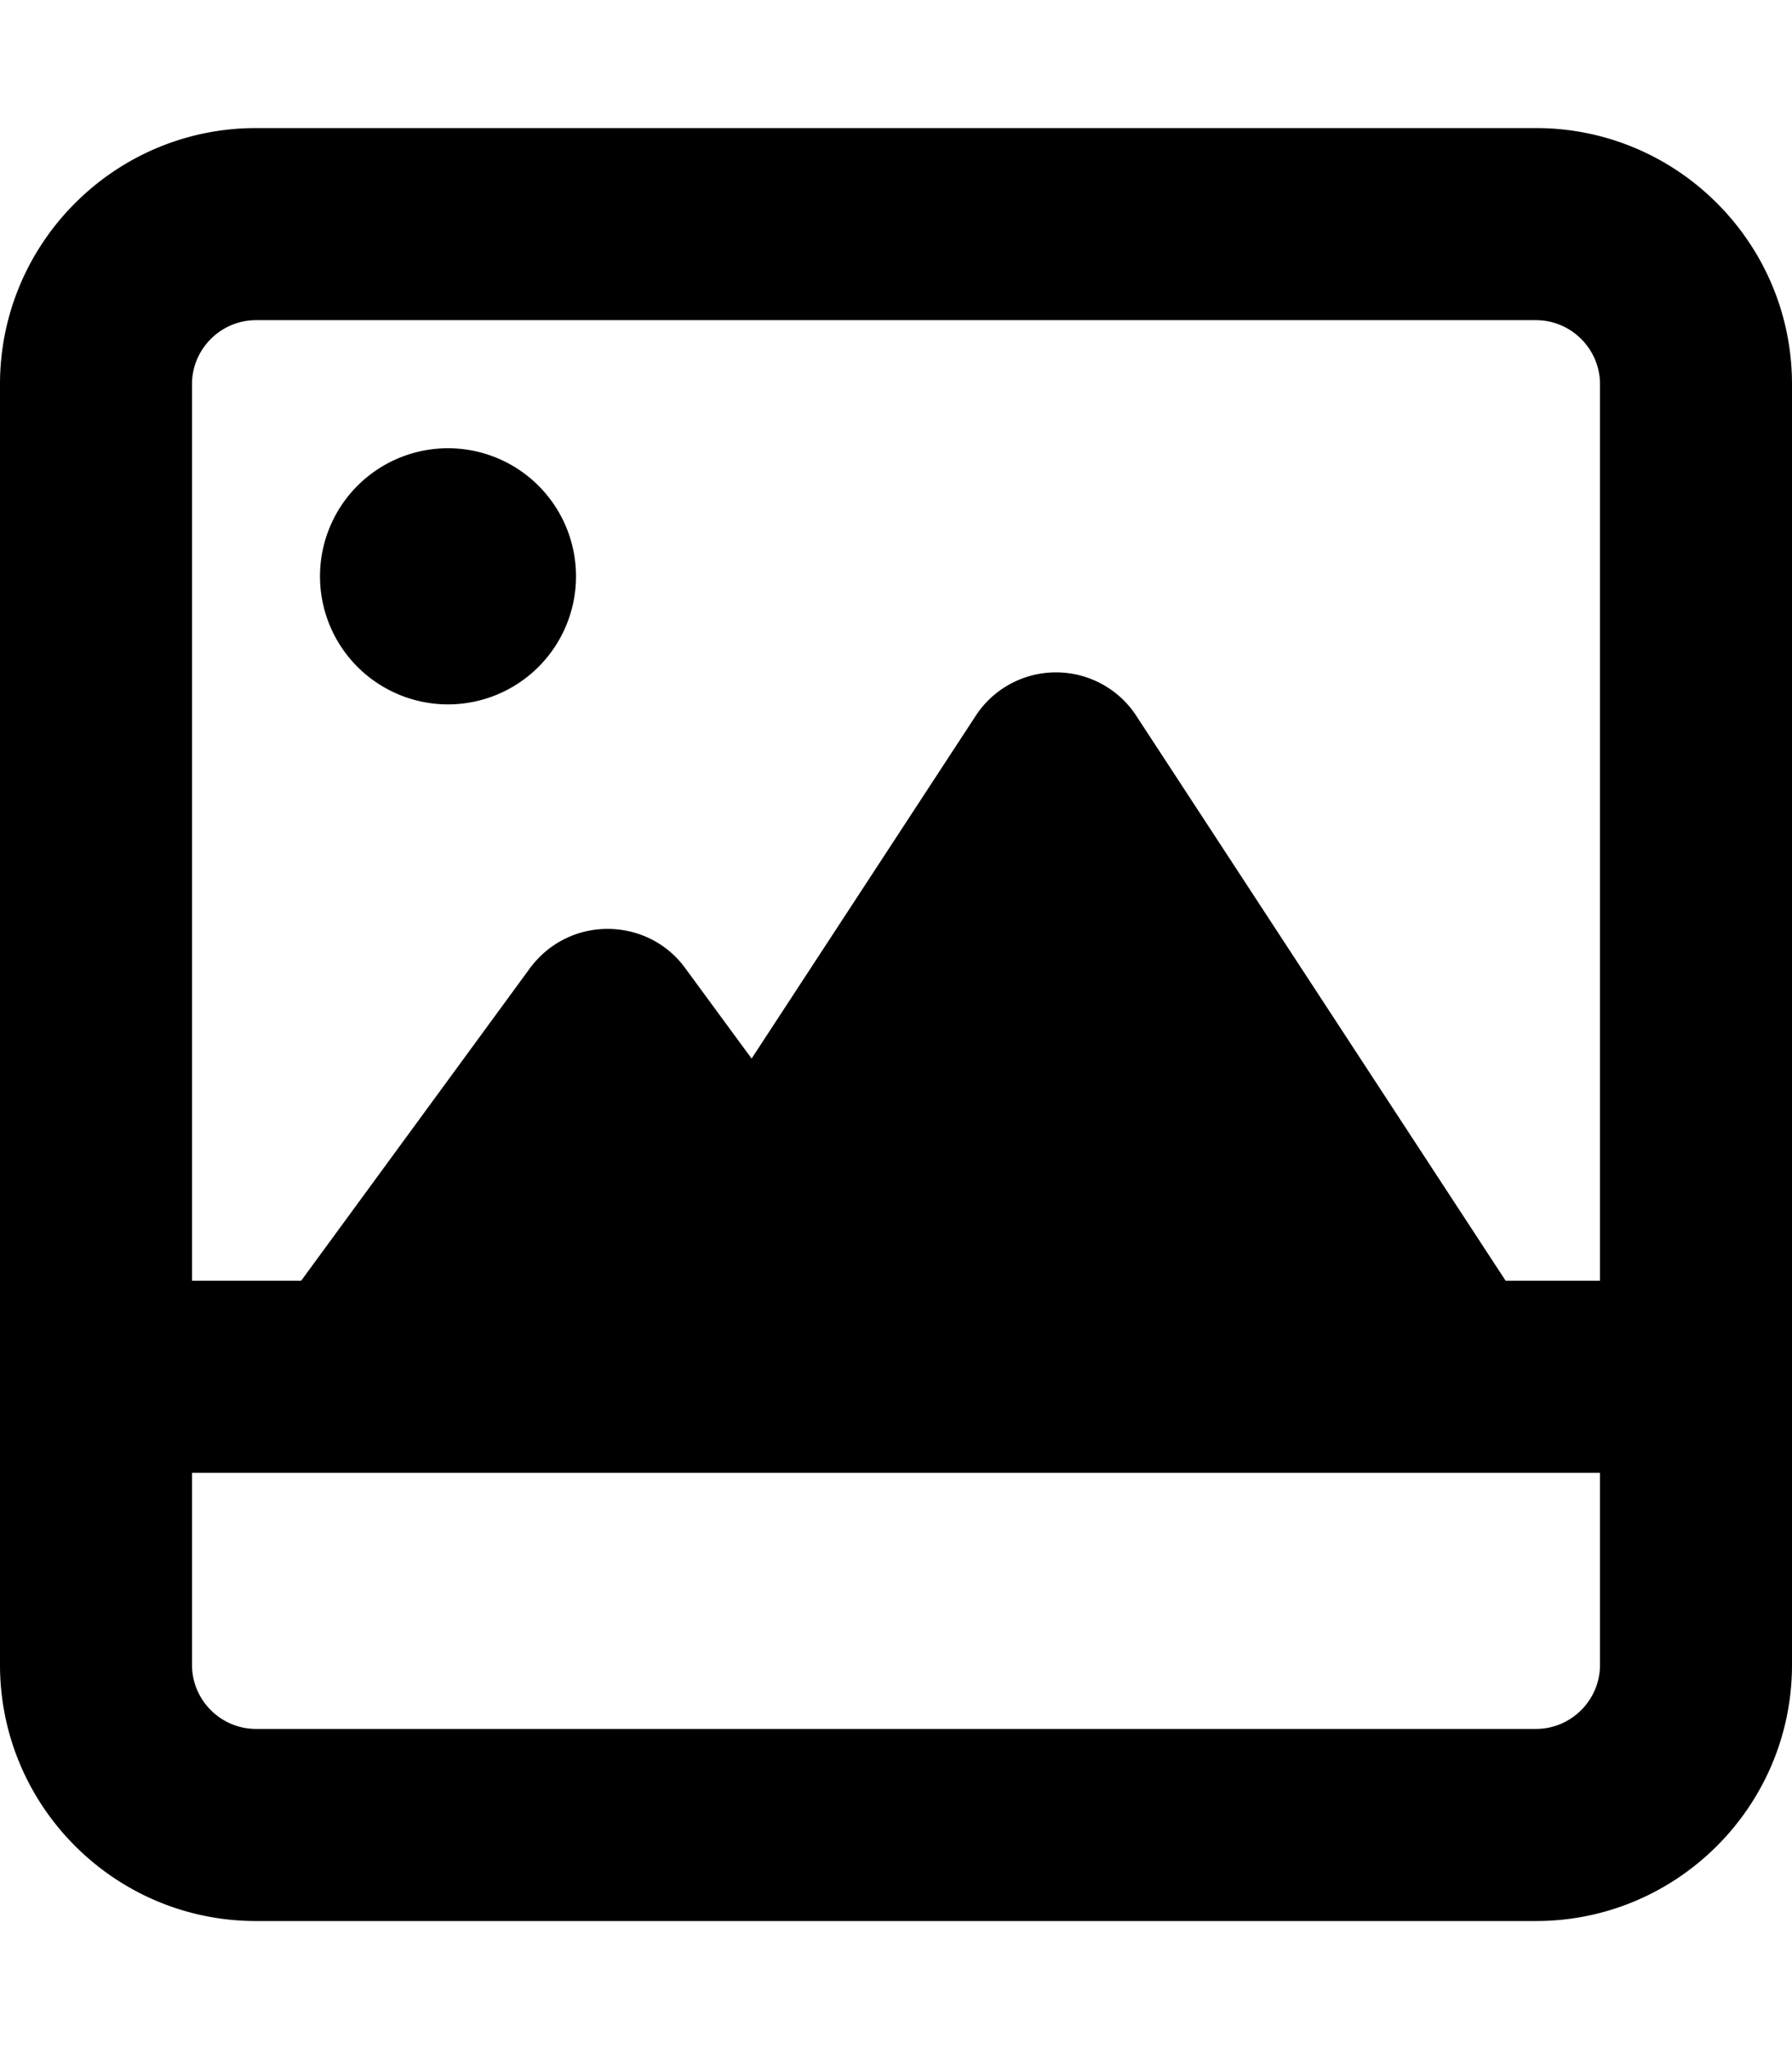
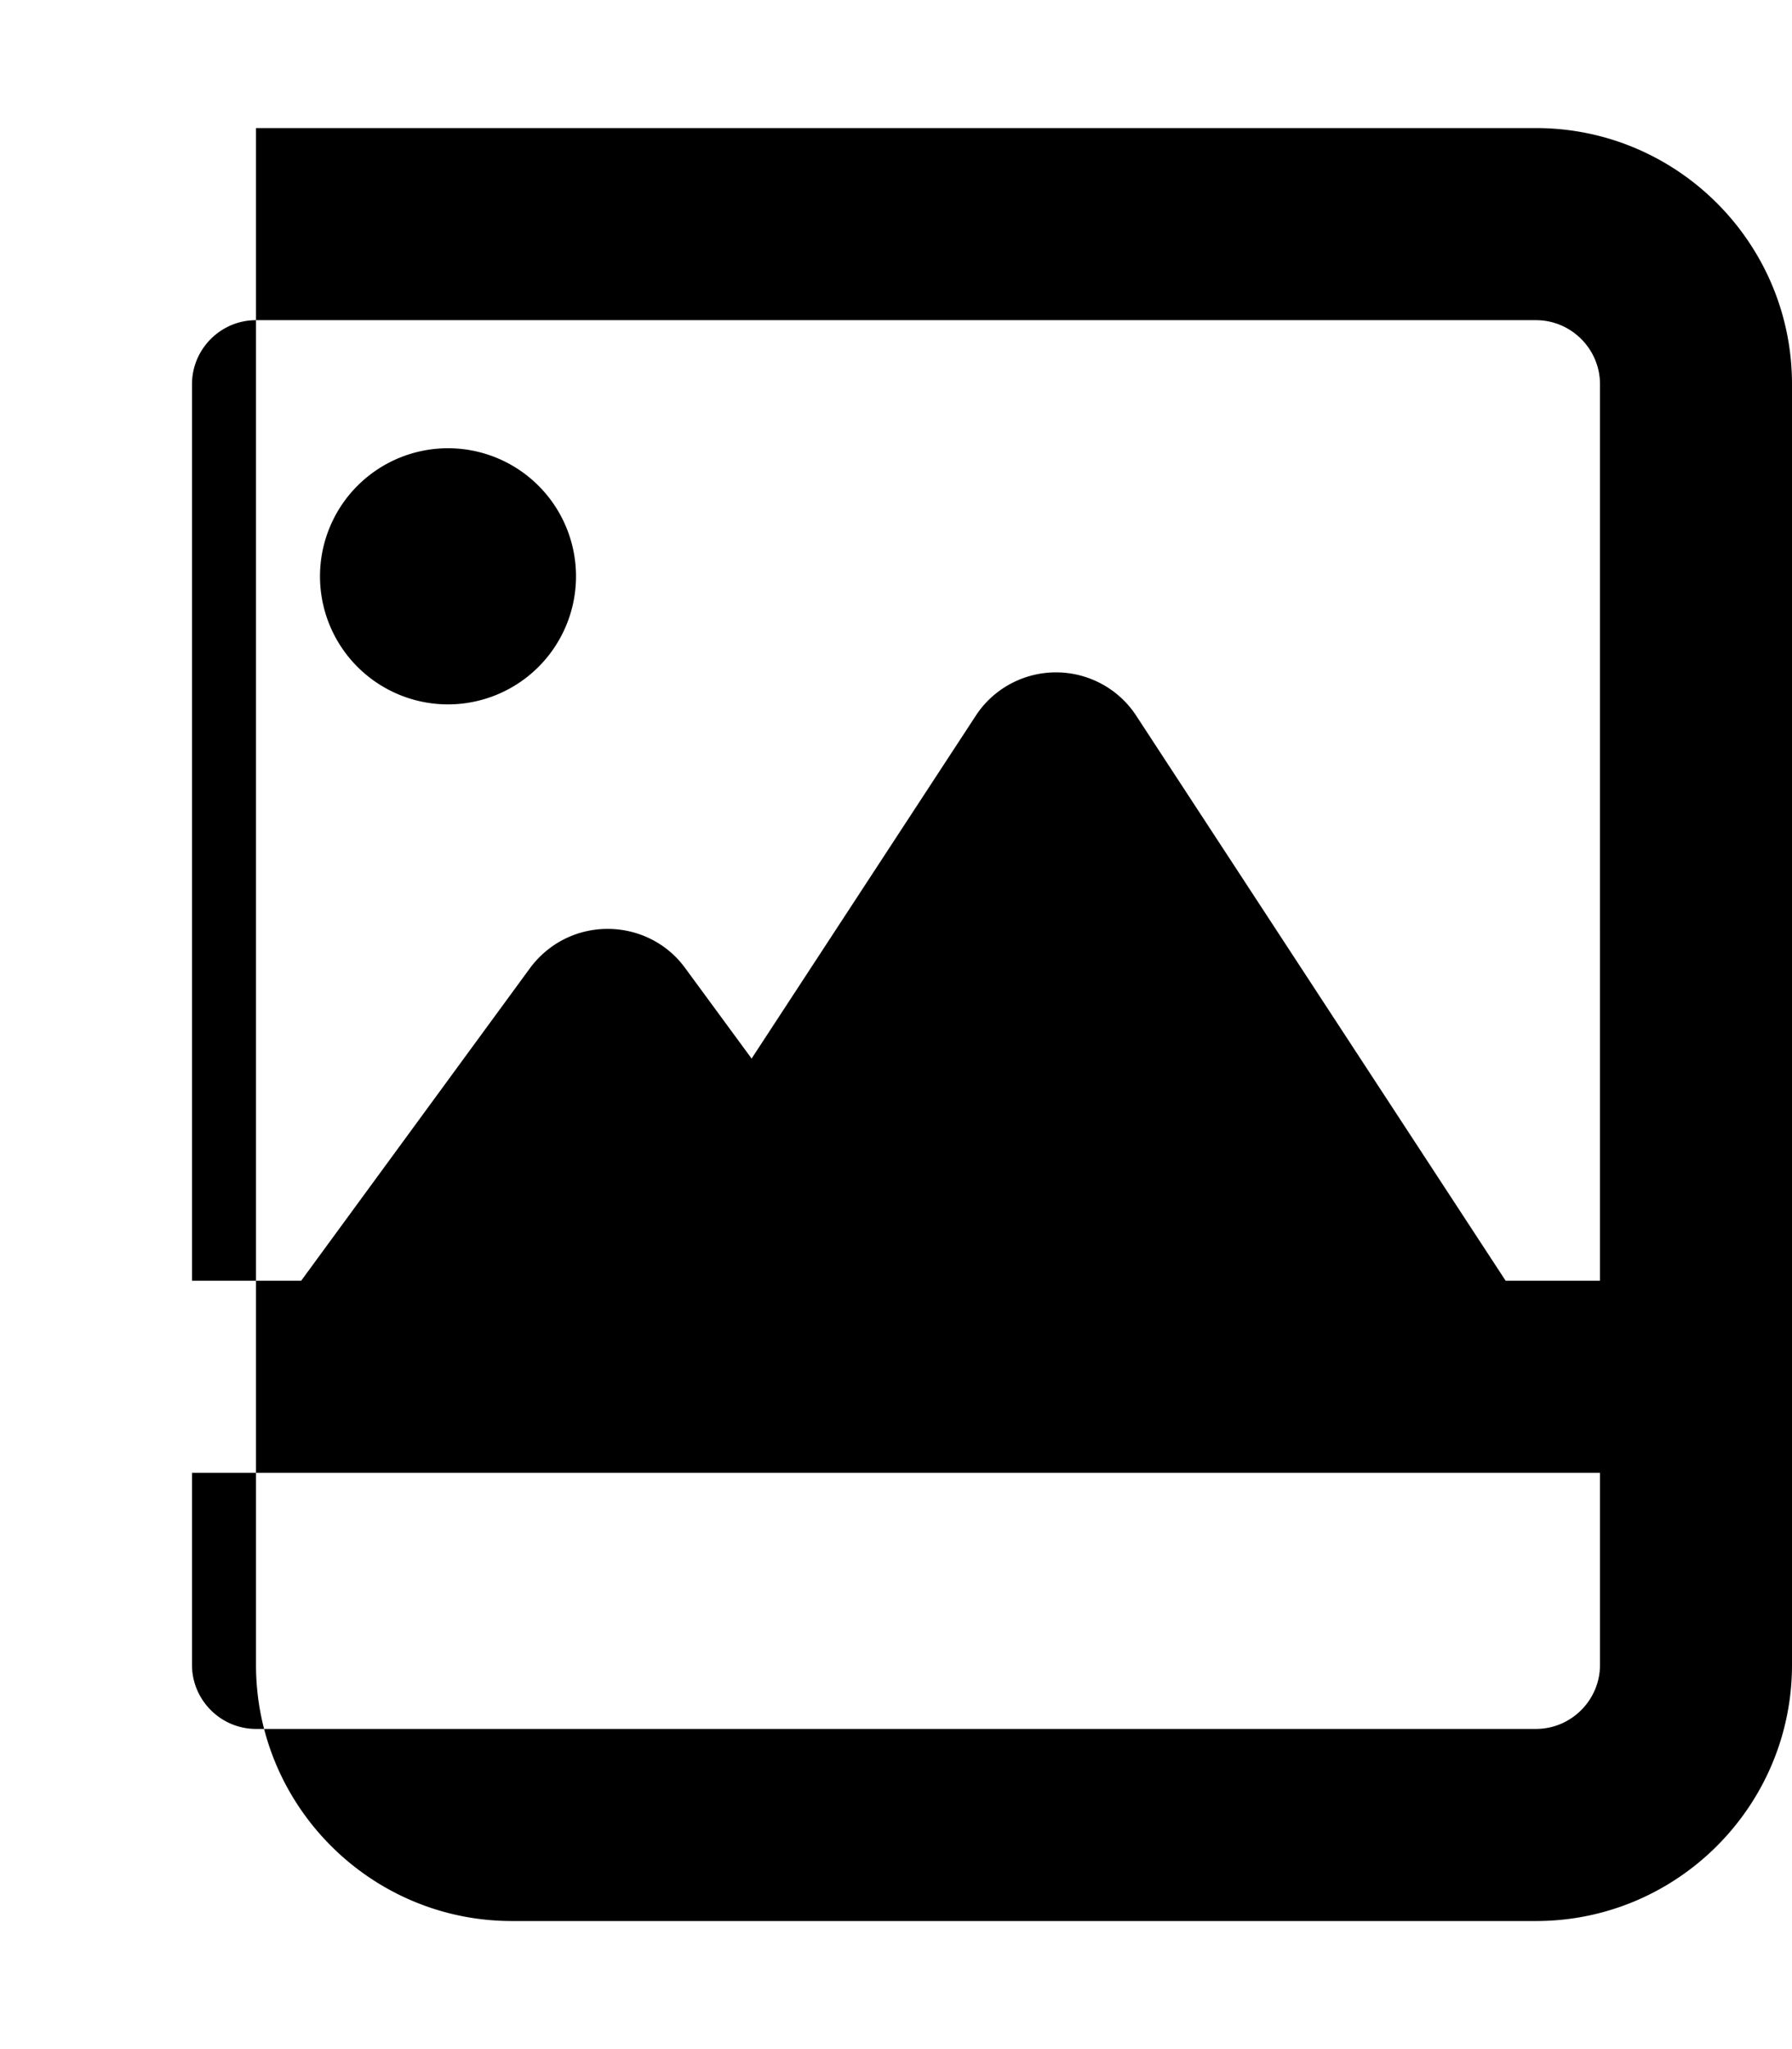
<svg xmlns="http://www.w3.org/2000/svg" viewBox="0 0 448 512">
-   <path d="M400 368v48c0 8.8-7.2 16-16 16H64c-8.8 0-16-7.2-16-16V368H400zM75.3 320H48V96c0-8.8 7.2-16 16-16H384c8.8 0 16 7.2 16 16V320H376.4L284.1 178.9c-4.4-6.8-12-10.9-20.1-10.9s-15.7 4.1-20.1 10.9l-56 85.6-16.6-22.6c-4.5-6.2-11.7-9.8-19.4-9.8s-14.8 3.6-19.4 9.8L75.3 320zM448 320V96c0-35.3-28.7-64-64-64H64C28.7 32 0 60.7 0 96V320v24 24 48c0 35.3 28.7 64 64 64H384c35.3 0 64-28.7 64-64V368 344 320zM144 144a32 32 0 1 0 -64 0 32 32 0 1 0 64 0z" />
+   <path d="M400 368v48c0 8.8-7.2 16-16 16H64c-8.8 0-16-7.2-16-16V368H400zM75.3 320H48V96c0-8.8 7.2-16 16-16H384c8.8 0 16 7.2 16 16V320H376.4L284.1 178.9c-4.4-6.8-12-10.9-20.1-10.9s-15.7 4.1-20.1 10.9l-56 85.6-16.6-22.6c-4.5-6.2-11.7-9.8-19.4-9.8s-14.8 3.6-19.4 9.8L75.3 320zM448 320V96c0-35.3-28.7-64-64-64H64V320v24 24 48c0 35.3 28.7 64 64 64H384c35.3 0 64-28.7 64-64V368 344 320zM144 144a32 32 0 1 0 -64 0 32 32 0 1 0 64 0z" />
</svg>